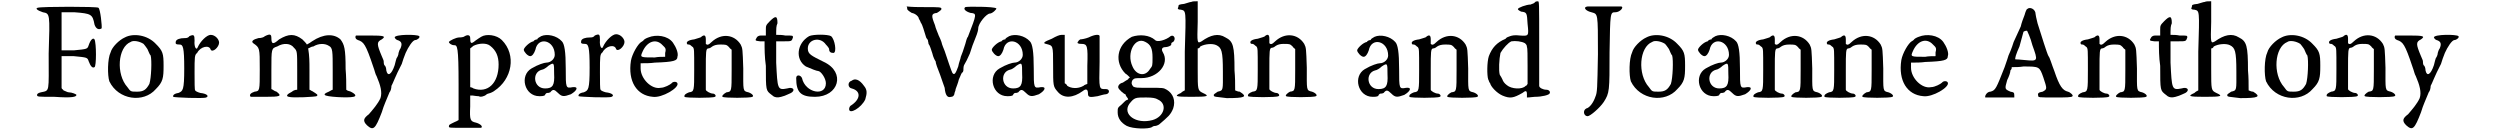
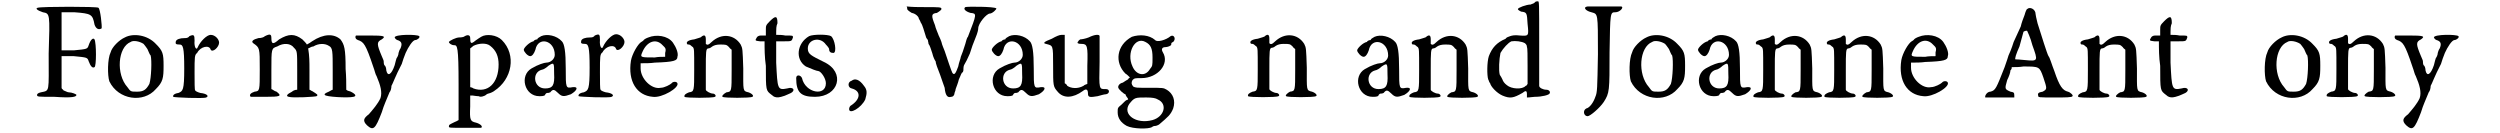
<svg xmlns="http://www.w3.org/2000/svg" xmlns:xlink="http://www.w3.org/1999/xlink" width="376px" height="20px" viewBox="0 0 3764 206" version="1.1">
  <defs>
    <path id="gl3618" d="M 4 3 C 0 4 3 7 12 10 C 23 12 23 12 21 74 C 21 135 23 131 9 134 C 4 135 3 137 3 138 C 3 141 4 141 30 141 C 58 143 64 141 64 138 C 64 137 57 134 52 134 C 50 134 47 132 44 131 C 43 129 41 129 41 127 C 41 120 41 112 41 103 C 41 95 41 86 41 78 C 47 78 53 78 60 78 C 81 80 81 80 83 86 C 86 94 89 97 92 95 C 95 94 95 58 92 52 C 90 49 86 52 83 61 C 81 67 81 67 60 69 C 53 69 47 69 41 69 C 41 60 41 49 41 40 C 41 30 41 20 41 10 C 47 10 55 10 61 10 C 87 12 89 13 92 29 C 94 35 98 38 103 35 C 104 33 101 4 98 3 C 97 1 10 1 4 3 z" fill="black" />
    <path id="gl8" d="M 33 5 C 24 9 13 20 11 28 C 6 38 6 64 9 73 C 23 102 62 107 81 85 C 92 74 93 68 93 49 C 93 30 92 26 81 15 C 68 1 46 -2 33 5 M 62 15 C 63 16 66 20 68 23 C 70 27 71 31 73 33 C 75 40 74 68 71 77 C 66 86 62 89 52 89 C 42 89 42 89 37 82 C 19 62 22 20 42 12 C 46 9 56 11 62 15 z" fill="black" />
    <path id="gl24" d="M 27 3 C 25 6 22 6 20 6 C 12 6 7 8 6 11 C 5 15 6 16 12 16 C 17 16 19 20 19 53 C 19 87 17 88 10 91 C 3 92 1 95 2 97 C 3 98 49 100 53 98 C 58 96 54 92 44 91 C 40 90 36 88 36 87 C 35 87 35 74 35 60 C 35 35 35 32 39 29 C 44 19 58 16 60 24 C 63 29 73 20 73 13 C 73 8 67 1 60 1 C 54 1 44 11 40 20 C 38 26 34 20 35 10 C 35 1 34 0 27 3 z" fill="black" />
    <path id="gl517" d="M 25 4 C 23 6 19 7 15 7 C 7 9 3 12 7 15 C 17 22 17 22 17 55 C 17 89 17 89 9 90 C 3 92 0 95 3 98 C 4 98 14 98 25 98 C 49 98 52 97 43 90 C 39 89 38 87 35 86 C 35 76 35 67 35 57 C 35 23 35 23 44 20 C 54 14 65 15 70 22 C 75 27 75 27 75 57 C 75 67 75 76 75 87 C 71 87 68 89 67 90 C 59 94 57 97 62 98 C 68 100 103 98 105 97 C 108 95 106 94 98 89 C 97 89 95 87 94 87 C 94 76 94 67 94 55 C 94 44 94 35 92 23 C 95 22 97 20 100 20 C 108 15 118 15 124 19 C 130 22 130 27 130 57 C 130 68 130 78 130 87 C 129 87 126 89 124 90 C 119 92 116 94 118 95 C 118 98 154 100 162 98 C 167 97 166 94 158 90 C 156 89 153 89 151 87 C 151 76 151 67 150 55 C 150 23 148 17 142 9 C 132 0 116 0 98 12 C 95 14 94 15 90 17 C 89 15 86 12 83 9 C 71 0 62 0 47 9 C 38 17 35 17 35 7 C 35 1 33 0 25 4 z" fill="black" />
    <path id="gl768" d="M 3 3 C 1 6 3 9 6 10 C 15 13 18 16 30 52 C 32 57 33 63 35 66 C 41 80 44 91 41 100 C 37 109 29 118 23 125 C 15 131 13 135 20 142 C 30 151 33 148 43 122 C 47 109 49 106 55 91 C 57 89 58 84 58 81 C 60 78 64 66 74 47 C 75 43 78 35 80 30 C 84 21 91 10 95 10 C 98 10 103 6 101 4 C 98 1 63 1 63 6 C 63 6 64 9 67 10 C 74 12 75 16 72 23 C 71 24 69 29 69 30 C 69 33 67 37 66 38 C 66 38 64 44 63 49 C 58 64 52 67 50 57 C 50 54 49 50 47 49 C 46 47 46 44 46 43 C 46 41 44 38 43 35 C 35 16 35 13 43 9 C 50 4 47 3 24 3 C 13 3 4 3 3 3 z" fill="black" />
    <path id="gl775" d="M 52 5 C 50 6 46 9 43 11 C 36 17 35 15 35 7 C 35 2 31 1 25 5 C 22 6 19 6 18 6 C 13 6 3 11 2 13 C 2 15 6 18 10 18 C 15 18 17 19 17 79 C 17 97 17 116 17 134 C 14 136 13 136 11 137 C 3 141 2 141 2 144 C 2 146 3 146 26 146 C 40 146 51 146 52 146 C 55 144 51 140 44 138 C 35 136 34 134 35 113 C 35 108 35 101 35 96 C 36 96 38 96 39 96 C 40 96 44 97 48 97 C 52 99 55 97 58 96 C 59 95 62 93 63 93 C 63 93 68 92 72 89 C 100 71 107 33 84 10 C 76 2 60 0 52 5 M 66 19 C 75 26 79 35 79 48 C 79 77 62 93 40 85 C 39 84 36 83 35 83 C 35 72 35 63 35 52 C 35 43 35 33 35 23 C 36 22 38 21 40 19 C 48 15 60 14 66 19 z" fill="black" />
    <path id="gl19" d="M 30 4 C 27 6 24 7 24 9 C 22 9 19 10 18 12 C 12 13 3 22 3 25 C 3 28 9 35 13 35 C 16 35 19 31 21 25 C 25 4 51 10 51 33 C 51 39 45 45 38 45 C 35 45 25 48 15 54 C -4 65 4 97 27 97 C 30 97 35 97 36 95 C 36 94 38 92 39 92 C 41 92 42 92 44 91 C 48 86 50 86 56 92 C 62 98 65 98 76 94 C 86 88 88 82 79 83 C 68 85 68 85 68 54 C 68 28 66 16 62 12 C 54 3 39 0 30 4 M 50 62 C 51 80 48 85 36 85 C 18 85 15 60 31 56 C 33 56 38 53 41 50 C 50 44 50 45 50 62 z" fill="black" />
    <path id="gl24" d="M 27 3 C 25 6 22 6 20 6 C 12 6 7 8 6 11 C 5 15 6 16 12 16 C 17 16 19 20 19 53 C 19 87 17 88 10 91 C 3 92 1 95 2 97 C 3 98 49 100 53 98 C 58 96 54 92 44 91 C 40 90 36 88 36 87 C 35 87 35 74 35 60 C 35 35 35 32 39 29 C 44 19 58 16 60 24 C 63 29 73 20 73 13 C 73 8 67 1 60 1 C 54 1 44 11 40 20 C 38 26 34 20 35 10 C 35 1 34 0 27 3 z" fill="black" />
    <path id="gl0" d="M 33 5 C 30 6 26 8 25 10 C 24 11 22 12 22 12 C 17 15 8 30 6 41 C 1 73 15 95 40 97 C 54 99 81 83 78 76 C 77 73 71 73 69 76 C 67 78 58 83 52 83 C 38 86 21 69 21 53 C 21 50 21 48 21 45 C 29 45 36 45 43 44 C 73 43 78 41 78 35 C 80 30 76 20 71 13 C 63 2 45 0 33 5 M 55 17 C 59 21 61 22 59 29 C 59 31 59 33 59 35 C 54 35 48 35 43 36 C 20 36 20 36 24 27 C 31 11 45 6 55 17 z" fill="black" />
    <path id="gl11" d="M 28 4 C 28 5 23 6 17 8 C 8 9 4 12 6 15 C 6 16 8 16 9 16 C 11 16 13 19 15 20 C 17 23 17 23 17 55 C 17 88 17 89 9 90 C 4 92 1 94 2 97 C 4 99 46 99 49 97 C 52 96 49 92 46 92 C 42 92 35 88 35 86 C 35 85 35 71 35 55 C 35 27 35 22 39 22 C 41 22 44 20 45 19 C 48 17 52 16 57 16 C 66 16 67 16 71 20 C 72 22 74 23 75 24 C 75 35 75 45 75 56 C 75 89 75 89 67 90 C 63 92 59 96 61 97 C 63 99 104 99 107 97 C 110 96 107 92 101 90 C 92 88 93 88 93 53 C 92 23 92 22 89 16 C 79 0 59 -2 44 12 C 39 17 37 17 35 15 C 35 15 35 11 35 8 C 35 2 33 0 28 4 z" fill="black" />
    <path id="gl1" d="M 24 9 C 18 15 18 16 18 22 C 18 25 18 28 18 31 C 15 31 13 31 12 31 C 9 31 6 31 4 34 C 1 39 1 39 9 40 C 12 40 13 40 16 40 C 16 52 16 64 18 78 C 18 117 18 116 27 123 C 33 129 40 128 57 120 C 64 116 61 110 51 113 C 36 116 36 114 34 73 C 34 63 34 51 34 40 C 39 40 42 40 46 40 C 58 40 58 40 60 34 C 60 31 60 31 48 31 C 43 30 39 30 34 30 C 34 28 34 27 34 25 C 34 22 34 16 36 12 C 36 0 33 0 24 9 z" fill="black" />
    <path id="gl14" d="M 23 4 C 4 15 1 40 18 51 C 27 55 35 58 37 58 C 41 58 49 69 49 77 C 49 98 17 92 12 69 C 10 64 3 63 3 69 C 3 91 10 98 32 98 C 69 98 80 60 46 44 C 26 34 21 32 21 23 C 21 9 40 4 49 17 C 52 20 54 23 54 24 C 54 29 57 30 61 30 C 66 29 63 9 57 4 C 52 1 29 1 23 4 z" fill="black" />
    <path id="gl3166" d="M 8 4 C 1 6 2 15 8 16 C 23 20 22 33 6 43 C 5 44 4 46 4 48 C 4 57 23 46 29 33 C 32 23 32 18 27 12 C 20 2 13 0 8 4 z" fill="black" />
    <path id="gl3625" d="M 92 2 C 88 5 93 9 100 11 C 110 12 110 12 96 48 C 94 50 93 56 92 59 C 90 66 86 77 85 79 C 85 81 82 88 81 94 C 77 105 75 108 72 104 C 71 103 63 79 60 70 C 59 67 56 61 55 56 C 53 50 50 45 50 44 C 49 41 46 35 45 30 C 39 15 39 12 48 11 C 53 8 55 6 55 5 C 55 2 53 2 28 2 C 19 2 11 2 1 1 C 2 2 2 4 2 5 C 2 6 4 8 9 11 C 15 12 20 17 20 20 C 20 20 22 23 23 26 C 26 30 28 39 31 48 C 31 49 33 52 34 53 C 34 55 35 57 35 59 C 37 61 39 68 41 74 C 42 79 45 85 46 86 C 46 89 49 97 53 107 C 56 115 59 125 60 127 C 61 138 64 143 70 141 C 72 141 74 140 75 137 C 75 134 77 132 77 129 C 78 126 81 119 82 114 C 85 108 86 103 88 103 C 88 103 89 101 89 100 C 89 99 89 94 90 92 C 92 89 96 81 99 74 C 101 67 105 56 108 49 C 111 42 112 37 112 35 C 112 27 125 12 130 12 C 134 12 141 5 140 4 C 137 1 94 1 92 2 z" fill="black" />
    <path id="gl19" d="M 30 4 C 27 6 24 7 24 9 C 22 9 19 10 18 12 C 12 13 3 22 3 25 C 3 28 9 35 13 35 C 16 35 19 31 21 25 C 25 4 51 10 51 33 C 51 39 45 45 38 45 C 35 45 25 48 15 54 C -4 65 4 97 27 97 C 30 97 35 97 36 95 C 36 94 38 92 39 92 C 41 92 42 92 44 91 C 48 86 50 86 56 92 C 62 98 65 98 76 94 C 86 88 88 82 79 83 C 68 85 68 85 68 54 C 68 28 66 16 62 12 C 54 3 39 0 30 4 M 50 62 C 51 80 48 85 36 85 C 18 85 15 60 31 56 C 33 56 38 53 41 50 C 50 44 50 45 50 62 z" fill="black" />
    <path id="gl278" d="M 15 8 C 2 13 1 15 6 16 C 17 19 17 17 17 50 C 17 81 17 82 24 90 C 33 101 48 100 63 89 C 68 85 71 86 71 93 C 71 99 74 99 86 97 C 90 96 96 94 99 94 C 105 93 105 86 99 86 C 88 86 88 88 89 44 C 89 23 89 4 89 4 C 89 1 82 1 72 6 C 67 8 61 9 59 9 C 59 9 56 11 56 12 C 53 15 56 16 61 16 C 70 16 71 19 70 50 C 70 60 70 68 70 78 C 68 79 66 79 64 81 C 55 86 45 85 39 81 C 38 79 37 78 35 77 C 35 64 35 52 35 39 C 35 27 35 15 35 2 C 34 2 33 2 30 2 C 27 2 22 4 15 8 z" fill="black" />
    <path id="gl784" d="M 28 4 C 4 17 1 44 18 61 C 20 62 23 65 25 67 C 24 68 23 68 22 70 C 20 71 17 73 14 75 C 9 76 6 80 7 83 C 8 86 16 93 18 93 C 18 93 19 96 20 97 C 23 101 23 101 20 102 C 19 102 16 105 12 109 C 6 114 6 114 6 121 C 6 130 11 137 20 142 C 30 147 54 147 59 144 C 61 142 64 142 65 142 C 66 142 68 141 70 140 C 84 128 88 125 92 115 C 96 103 92 92 82 86 C 77 83 76 83 55 83 C 34 83 34 83 30 81 C 27 77 27 75 29 71 C 32 68 33 68 43 68 C 68 68 87 46 76 28 C 73 23 75 20 80 20 C 83 20 89 18 89 16 C 89 14 89 13 92 12 C 97 7 93 0 88 3 C 81 9 67 13 64 9 C 55 1 40 0 28 4 M 49 12 C 57 16 60 22 60 36 C 60 49 60 49 56 54 C 49 66 35 64 29 50 C 19 29 33 3 49 12 M 68 101 C 84 108 78 128 60 133 C 34 140 13 124 24 108 C 32 98 33 98 50 98 C 60 98 65 99 68 101 z" fill="black" />
-     <path id="gl256" d="M 25 3 C 23 3 18 5 14 6 C 6 7 5 7 5 11 C 3 14 5 15 9 15 C 17 17 17 15 15 80 C 15 100 15 120 15 140 C 13 141 11 142 9 144 C -2 149 0 150 25 150 C 51 150 54 149 43 144 C 35 140 35 140 35 107 C 35 96 35 86 35 75 C 37 75 38 74 39 72 C 46 68 58 67 64 70 C 72 74 74 79 74 111 C 74 140 75 140 66 142 C 62 145 59 146 60 148 C 60 150 63 150 80 152 C 108 152 113 150 100 142 C 97 142 96 141 93 140 C 93 129 93 120 92 109 C 92 71 90 64 78 58 C 67 51 55 54 41 64 C 34 68 34 67 35 34 C 35 23 35 13 35 2 C 34 2 33 2 33 2 C 30 2 27 2 25 3 z" fill="black" />
    <path id="gl11" d="M 28 4 C 28 5 23 6 17 8 C 8 9 4 12 6 15 C 6 16 8 16 9 16 C 11 16 13 19 15 20 C 17 23 17 23 17 55 C 17 88 17 89 9 90 C 4 92 1 94 2 97 C 4 99 46 99 49 97 C 52 96 49 92 46 92 C 42 92 35 88 35 86 C 35 85 35 71 35 55 C 35 27 35 22 39 22 C 41 22 44 20 45 19 C 48 17 52 16 57 16 C 66 16 67 16 71 20 C 72 22 74 23 75 24 C 75 35 75 45 75 56 C 75 89 75 89 67 90 C 63 92 59 96 61 97 C 63 99 104 99 107 97 C 110 96 107 92 101 90 C 92 88 93 88 93 53 C 92 23 92 22 89 16 C 79 0 59 -2 44 12 C 39 17 37 17 35 15 C 35 15 35 11 35 8 C 35 2 33 0 28 4 z" fill="black" />
    <path id="gl19" d="M 30 4 C 27 6 24 7 24 9 C 22 9 19 10 18 12 C 12 13 3 22 3 25 C 3 28 9 35 13 35 C 16 35 19 31 21 25 C 25 4 51 10 51 33 C 51 39 45 45 38 45 C 35 45 25 48 15 54 C -4 65 4 97 27 97 C 30 97 35 97 36 95 C 36 94 38 92 39 92 C 41 92 42 92 44 91 C 48 86 50 86 56 92 C 62 98 65 98 76 94 C 86 88 88 82 79 83 C 68 85 68 85 68 54 C 68 28 66 16 62 12 C 54 3 39 0 30 4 M 50 62 C 51 80 48 85 36 85 C 18 85 15 60 31 56 C 33 56 38 53 41 50 C 50 44 50 45 50 62 z" fill="black" />
    <path id="gl11" d="M 28 4 C 28 5 23 6 17 8 C 8 9 4 12 6 15 C 6 16 8 16 9 16 C 11 16 13 19 15 20 C 17 23 17 23 17 55 C 17 88 17 89 9 90 C 4 92 1 94 2 97 C 4 99 46 99 49 97 C 52 96 49 92 46 92 C 42 92 35 88 35 86 C 35 85 35 71 35 55 C 35 27 35 22 39 22 C 41 22 44 20 45 19 C 48 17 52 16 57 16 C 66 16 67 16 71 20 C 72 22 74 23 75 24 C 75 35 75 45 75 56 C 75 89 75 89 67 90 C 63 92 59 96 61 97 C 63 99 104 99 107 97 C 110 96 107 92 101 90 C 92 88 93 88 93 53 C 92 23 92 22 89 16 C 79 0 59 -2 44 12 C 39 17 37 17 35 15 C 35 15 35 11 35 8 C 35 2 33 0 28 4 z" fill="black" />
    <path id="gl259" d="M 81 4 C 79 6 76 6 75 7 C 68 7 55 12 55 14 C 55 15 56 16 60 18 C 69 19 69 20 70 37 C 72 56 72 56 58 55 C 50 54 46 55 43 56 C 40 57 37 58 36 60 C 22 66 15 74 10 87 C 7 96 7 117 9 123 C 10 124 10 127 12 129 C 13 134 22 144 31 148 C 43 153 48 152 62 144 C 67 140 69 140 69 146 C 69 147 69 148 69 151 C 74 151 78 150 81 150 C 93 150 103 147 104 145 C 106 142 103 139 99 139 C 94 139 88 136 88 133 C 88 132 88 102 88 66 C 88 3 88 2 86 2 C 85 2 82 2 81 4 M 66 67 C 68 69 69 70 69 73 C 70 74 70 88 70 103 C 70 112 70 121 70 130 C 69 132 68 133 67 133 C 62 139 45 138 38 132 C 34 129 32 126 31 123 C 30 121 28 117 27 116 C 25 110 26 91 28 82 C 32 75 40 66 45 64 C 51 63 61 64 66 67 z" fill="black" />
    <path id="gl3150" d="M 10 1 C 2 2 7 8 16 10 C 26 13 26 10 26 75 C 25 129 25 134 22 141 C 19 150 13 158 8 159 C 2 162 4 171 10 171 C 14 171 29 158 35 149 C 44 135 44 132 44 72 C 45 10 45 10 53 10 C 60 10 67 2 62 1 C 51 1 13 1 10 1 z" fill="black" />
-     <path id="gl8" d="M 33 5 C 24 9 13 20 11 28 C 6 38 6 64 9 73 C 23 102 62 107 81 85 C 92 74 93 68 93 49 C 93 30 92 26 81 15 C 68 1 46 -2 33 5 M 62 15 C 63 16 66 20 68 23 C 70 27 71 31 73 33 C 75 40 74 68 71 77 C 66 86 62 89 52 89 C 42 89 42 89 37 82 C 19 62 22 20 42 12 C 46 9 56 11 62 15 z" fill="black" />
    <path id="gl19" d="M 30 4 C 27 6 24 7 24 9 C 22 9 19 10 18 12 C 12 13 3 22 3 25 C 3 28 9 35 13 35 C 16 35 19 31 21 25 C 25 4 51 10 51 33 C 51 39 45 45 38 45 C 35 45 25 48 15 54 C -4 65 4 97 27 97 C 30 97 35 97 36 95 C 36 94 38 92 39 92 C 41 92 42 92 44 91 C 48 86 50 86 56 92 C 62 98 65 98 76 94 C 86 88 88 82 79 83 C 68 85 68 85 68 54 C 68 28 66 16 62 12 C 54 3 39 0 30 4 M 50 62 C 51 80 48 85 36 85 C 18 85 15 60 31 56 C 33 56 38 53 41 50 C 50 44 50 45 50 62 z" fill="black" />
-     <path id="gl11" d="M 28 4 C 28 5 23 6 17 8 C 8 9 4 12 6 15 C 6 16 8 16 9 16 C 11 16 13 19 15 20 C 17 23 17 23 17 55 C 17 88 17 89 9 90 C 4 92 1 94 2 97 C 4 99 46 99 49 97 C 52 96 49 92 46 92 C 42 92 35 88 35 86 C 35 85 35 71 35 55 C 35 27 35 22 39 22 C 41 22 44 20 45 19 C 48 17 52 16 57 16 C 66 16 67 16 71 20 C 72 22 74 23 75 24 C 75 35 75 45 75 56 C 75 89 75 89 67 90 C 63 92 59 96 61 97 C 63 99 104 99 107 97 C 110 96 107 92 101 90 C 92 88 93 88 93 53 C 92 23 92 22 89 16 C 79 0 59 -2 44 12 C 39 17 37 17 35 15 C 35 15 35 11 35 8 C 35 2 33 0 28 4 z" fill="black" />
    <path id="gl11" d="M 28 4 C 28 5 23 6 17 8 C 8 9 4 12 6 15 C 6 16 8 16 9 16 C 11 16 13 19 15 20 C 17 23 17 23 17 55 C 17 88 17 89 9 90 C 4 92 1 94 2 97 C 4 99 46 99 49 97 C 52 96 49 92 46 92 C 42 92 35 88 35 86 C 35 85 35 71 35 55 C 35 27 35 22 39 22 C 41 22 44 20 45 19 C 48 17 52 16 57 16 C 66 16 67 16 71 20 C 72 22 74 23 75 24 C 75 35 75 45 75 56 C 75 89 75 89 67 90 C 63 92 59 96 61 97 C 63 99 104 99 107 97 C 110 96 107 92 101 90 C 92 88 93 88 93 53 C 92 23 92 22 89 16 C 79 0 59 -2 44 12 C 39 17 37 17 35 15 C 35 15 35 11 35 8 C 35 2 33 0 28 4 z" fill="black" />
    <path id="gl0" d="M 33 5 C 30 6 26 8 25 10 C 24 11 22 12 22 12 C 17 15 8 30 6 41 C 1 73 15 95 40 97 C 54 99 81 83 78 76 C 77 73 71 73 69 76 C 67 78 58 83 52 83 C 38 86 21 69 21 53 C 21 50 21 48 21 45 C 29 45 36 45 43 44 C 73 43 78 41 78 35 C 80 30 76 20 71 13 C 63 2 45 0 33 5 M 55 17 C 59 21 61 22 59 29 C 59 31 59 33 59 35 C 54 35 48 35 43 36 C 20 36 20 36 24 27 C 31 11 45 6 55 17 z" fill="black" />
    <path id="gl1548" d="M 69 4 C 68 4 66 9 65 13 C 63 18 60 26 59 31 C 57 35 52 46 48 55 C 45 65 41 74 40 76 C 40 77 37 85 34 94 C 21 127 20 130 12 132 C 7 132 3 138 4 141 C 6 141 15 141 27 141 C 35 141 41 141 49 141 C 49 139 49 138 49 138 C 49 133 48 133 43 132 C 34 128 34 128 38 114 C 41 108 43 102 43 99 C 45 97 45 96 45 94 C 51 94 57 94 63 93 C 88 93 88 93 94 110 C 100 128 100 128 93 132 C 86 133 85 135 86 138 C 86 141 86 141 113 141 C 127 141 139 141 139 139 C 141 138 136 133 132 132 C 124 130 119 124 111 100 C 107 90 104 79 102 77 C 100 74 91 45 85 26 C 83 18 82 13 82 12 C 82 4 73 0 69 4 M 69 38 C 69 38 74 48 77 60 C 86 85 86 85 65 83 C 57 82 51 82 51 82 C 49 82 52 73 57 62 C 60 51 63 40 63 40 C 63 38 69 37 69 38 z" fill="black" />
    <path id="gl11" d="M 28 4 C 28 5 23 6 17 8 C 8 9 4 12 6 15 C 6 16 8 16 9 16 C 11 16 13 19 15 20 C 17 23 17 23 17 55 C 17 88 17 89 9 90 C 4 92 1 94 2 97 C 4 99 46 99 49 97 C 52 96 49 92 46 92 C 42 92 35 88 35 86 C 35 85 35 71 35 55 C 35 27 35 22 39 22 C 41 22 44 20 45 19 C 48 17 52 16 57 16 C 66 16 67 16 71 20 C 72 22 74 23 75 24 C 75 35 75 45 75 56 C 75 89 75 89 67 90 C 63 92 59 96 61 97 C 63 99 104 99 107 97 C 110 96 107 92 101 90 C 92 88 93 88 93 53 C 92 23 92 22 89 16 C 79 0 59 -2 44 12 C 39 17 37 17 35 15 C 35 15 35 11 35 8 C 35 2 33 0 28 4 z" fill="black" />
    <path id="gl1" d="M 24 9 C 18 15 18 16 18 22 C 18 25 18 28 18 31 C 15 31 13 31 12 31 C 9 31 6 31 4 34 C 1 39 1 39 9 40 C 12 40 13 40 16 40 C 16 52 16 64 18 78 C 18 117 18 116 27 123 C 33 129 40 128 57 120 C 64 116 61 110 51 113 C 36 116 36 114 34 73 C 34 63 34 51 34 40 C 39 40 42 40 46 40 C 58 40 58 40 60 34 C 60 31 60 31 48 31 C 43 30 39 30 34 30 C 34 28 34 27 34 25 C 34 22 34 16 36 12 C 36 0 33 0 24 9 z" fill="black" />
-     <path id="gl256" d="M 25 3 C 23 3 18 5 14 6 C 6 7 5 7 5 11 C 3 14 5 15 9 15 C 17 17 17 15 15 80 C 15 100 15 120 15 140 C 13 141 11 142 9 144 C -2 149 0 150 25 150 C 51 150 54 149 43 144 C 35 140 35 140 35 107 C 35 96 35 86 35 75 C 37 75 38 74 39 72 C 46 68 58 67 64 70 C 72 74 74 79 74 111 C 74 140 75 140 66 142 C 62 145 59 146 60 148 C 60 150 63 150 80 152 C 108 152 113 150 100 142 C 97 142 96 141 93 140 C 93 129 93 120 92 109 C 92 71 90 64 78 58 C 67 51 55 54 41 64 C 34 68 34 67 35 34 C 35 23 35 13 35 2 C 34 2 33 2 33 2 C 30 2 27 2 25 3 z" fill="black" />
    <path id="gl8" d="M 33 5 C 24 9 13 20 11 28 C 6 38 6 64 9 73 C 23 102 62 107 81 85 C 92 74 93 68 93 49 C 93 30 92 26 81 15 C 68 1 46 -2 33 5 M 62 15 C 63 16 66 20 68 23 C 70 27 71 31 73 33 C 75 40 74 68 71 77 C 66 86 62 89 52 89 C 42 89 42 89 37 82 C 19 62 22 20 42 12 C 46 9 56 11 62 15 z" fill="black" />
    <path id="gl11" d="M 28 4 C 28 5 23 6 17 8 C 8 9 4 12 6 15 C 6 16 8 16 9 16 C 11 16 13 19 15 20 C 17 23 17 23 17 55 C 17 88 17 89 9 90 C 4 92 1 94 2 97 C 4 99 46 99 49 97 C 52 96 49 92 46 92 C 42 92 35 88 35 86 C 35 85 35 71 35 55 C 35 27 35 22 39 22 C 41 22 44 20 45 19 C 48 17 52 16 57 16 C 66 16 67 16 71 20 C 72 22 74 23 75 24 C 75 35 75 45 75 56 C 75 89 75 89 67 90 C 63 92 59 96 61 97 C 63 99 104 99 107 97 C 110 96 107 92 101 90 C 92 88 93 88 93 53 C 92 23 92 22 89 16 C 79 0 59 -2 44 12 C 39 17 37 17 35 15 C 35 15 35 11 35 8 C 35 2 33 0 28 4 z" fill="black" />
    <path id="gl768" d="M 3 3 C 1 6 3 9 6 10 C 15 13 18 16 30 52 C 32 57 33 63 35 66 C 41 80 44 91 41 100 C 37 109 29 118 23 125 C 15 131 13 135 20 142 C 30 151 33 148 43 122 C 47 109 49 106 55 91 C 57 89 58 84 58 81 C 60 78 64 66 74 47 C 75 43 78 35 80 30 C 84 21 91 10 95 10 C 98 10 103 6 101 4 C 98 1 63 1 63 6 C 63 6 64 9 67 10 C 74 12 75 16 72 23 C 71 24 69 29 69 30 C 69 33 67 37 66 38 C 66 38 64 44 63 49 C 58 64 52 67 50 57 C 50 54 49 50 47 49 C 46 47 46 44 46 43 C 46 41 44 38 43 35 C 35 16 35 13 43 9 C 50 4 47 3 24 3 C 13 3 4 3 3 3 z" fill="black" />
  </defs>
  <use xlink:href="#gl3618" x="0" y="9" />
  <use xlink:href="#gl8" x="106" y="53" />
  <use xlink:href="#gl24" x="212" y="53" />
  <use xlink:href="#gl517" x="331" y="52" />
  <use xlink:href="#gl768" x="494" y="52" />
  <use xlink:href="#gl775" x="639" y="52" />
  <use xlink:href="#gl19" x="754" y="52" />
  <use xlink:href="#gl24" x="840" y="52" />
  <use xlink:href="#gl0" x="917" y="53" />
  <use xlink:href="#gl11" x="1004" y="53" />
  <use xlink:href="#gl1" x="1114" y="24" />
  <use xlink:href="#gl14" x="1176" y="52" />
  <use xlink:href="#gl3166" x="1257" y="121" />
  <use xlink:href="#gl3625" x="1349" y="9" />
  <use xlink:href="#gl19" x="1479" y="52" />
  <use xlink:href="#gl278" x="1560" y="52" />
  <use xlink:href="#gl784" x="1671" y="53" />
  <use xlink:href="#gl256" x="1766" y="0" />
  <use xlink:href="#gl11" x="1877" y="52" />
  <use xlink:href="#gl19" x="2045" y="53" />
  <use xlink:href="#gl11" x="2127" y="53" />
  <use xlink:href="#gl259" x="2242" y="0" />
  <use xlink:href="#gl3150" x="2395" y="9" />
  <use xlink:href="#gl8" x="2463" y="53" />
  <use xlink:href="#gl19" x="2573" y="52" />
  <use xlink:href="#gl11" x="2660" y="53" />
  <use xlink:href="#gl11" x="2770" y="53" />
  <use xlink:href="#gl0" x="2885" y="52" />
  <use xlink:href="#gl1548" x="3017" y="10" />
  <use xlink:href="#gl11" x="3163" y="53" />
  <use xlink:href="#gl1" x="3274" y="24" />
  <use xlink:href="#gl256" x="3336" y="0" />
  <use xlink:href="#gl8" x="3447" y="53" />
  <use xlink:href="#gl11" x="3548" y="52" />
  <use xlink:href="#gl768" x="3653" y="52" />
</svg>